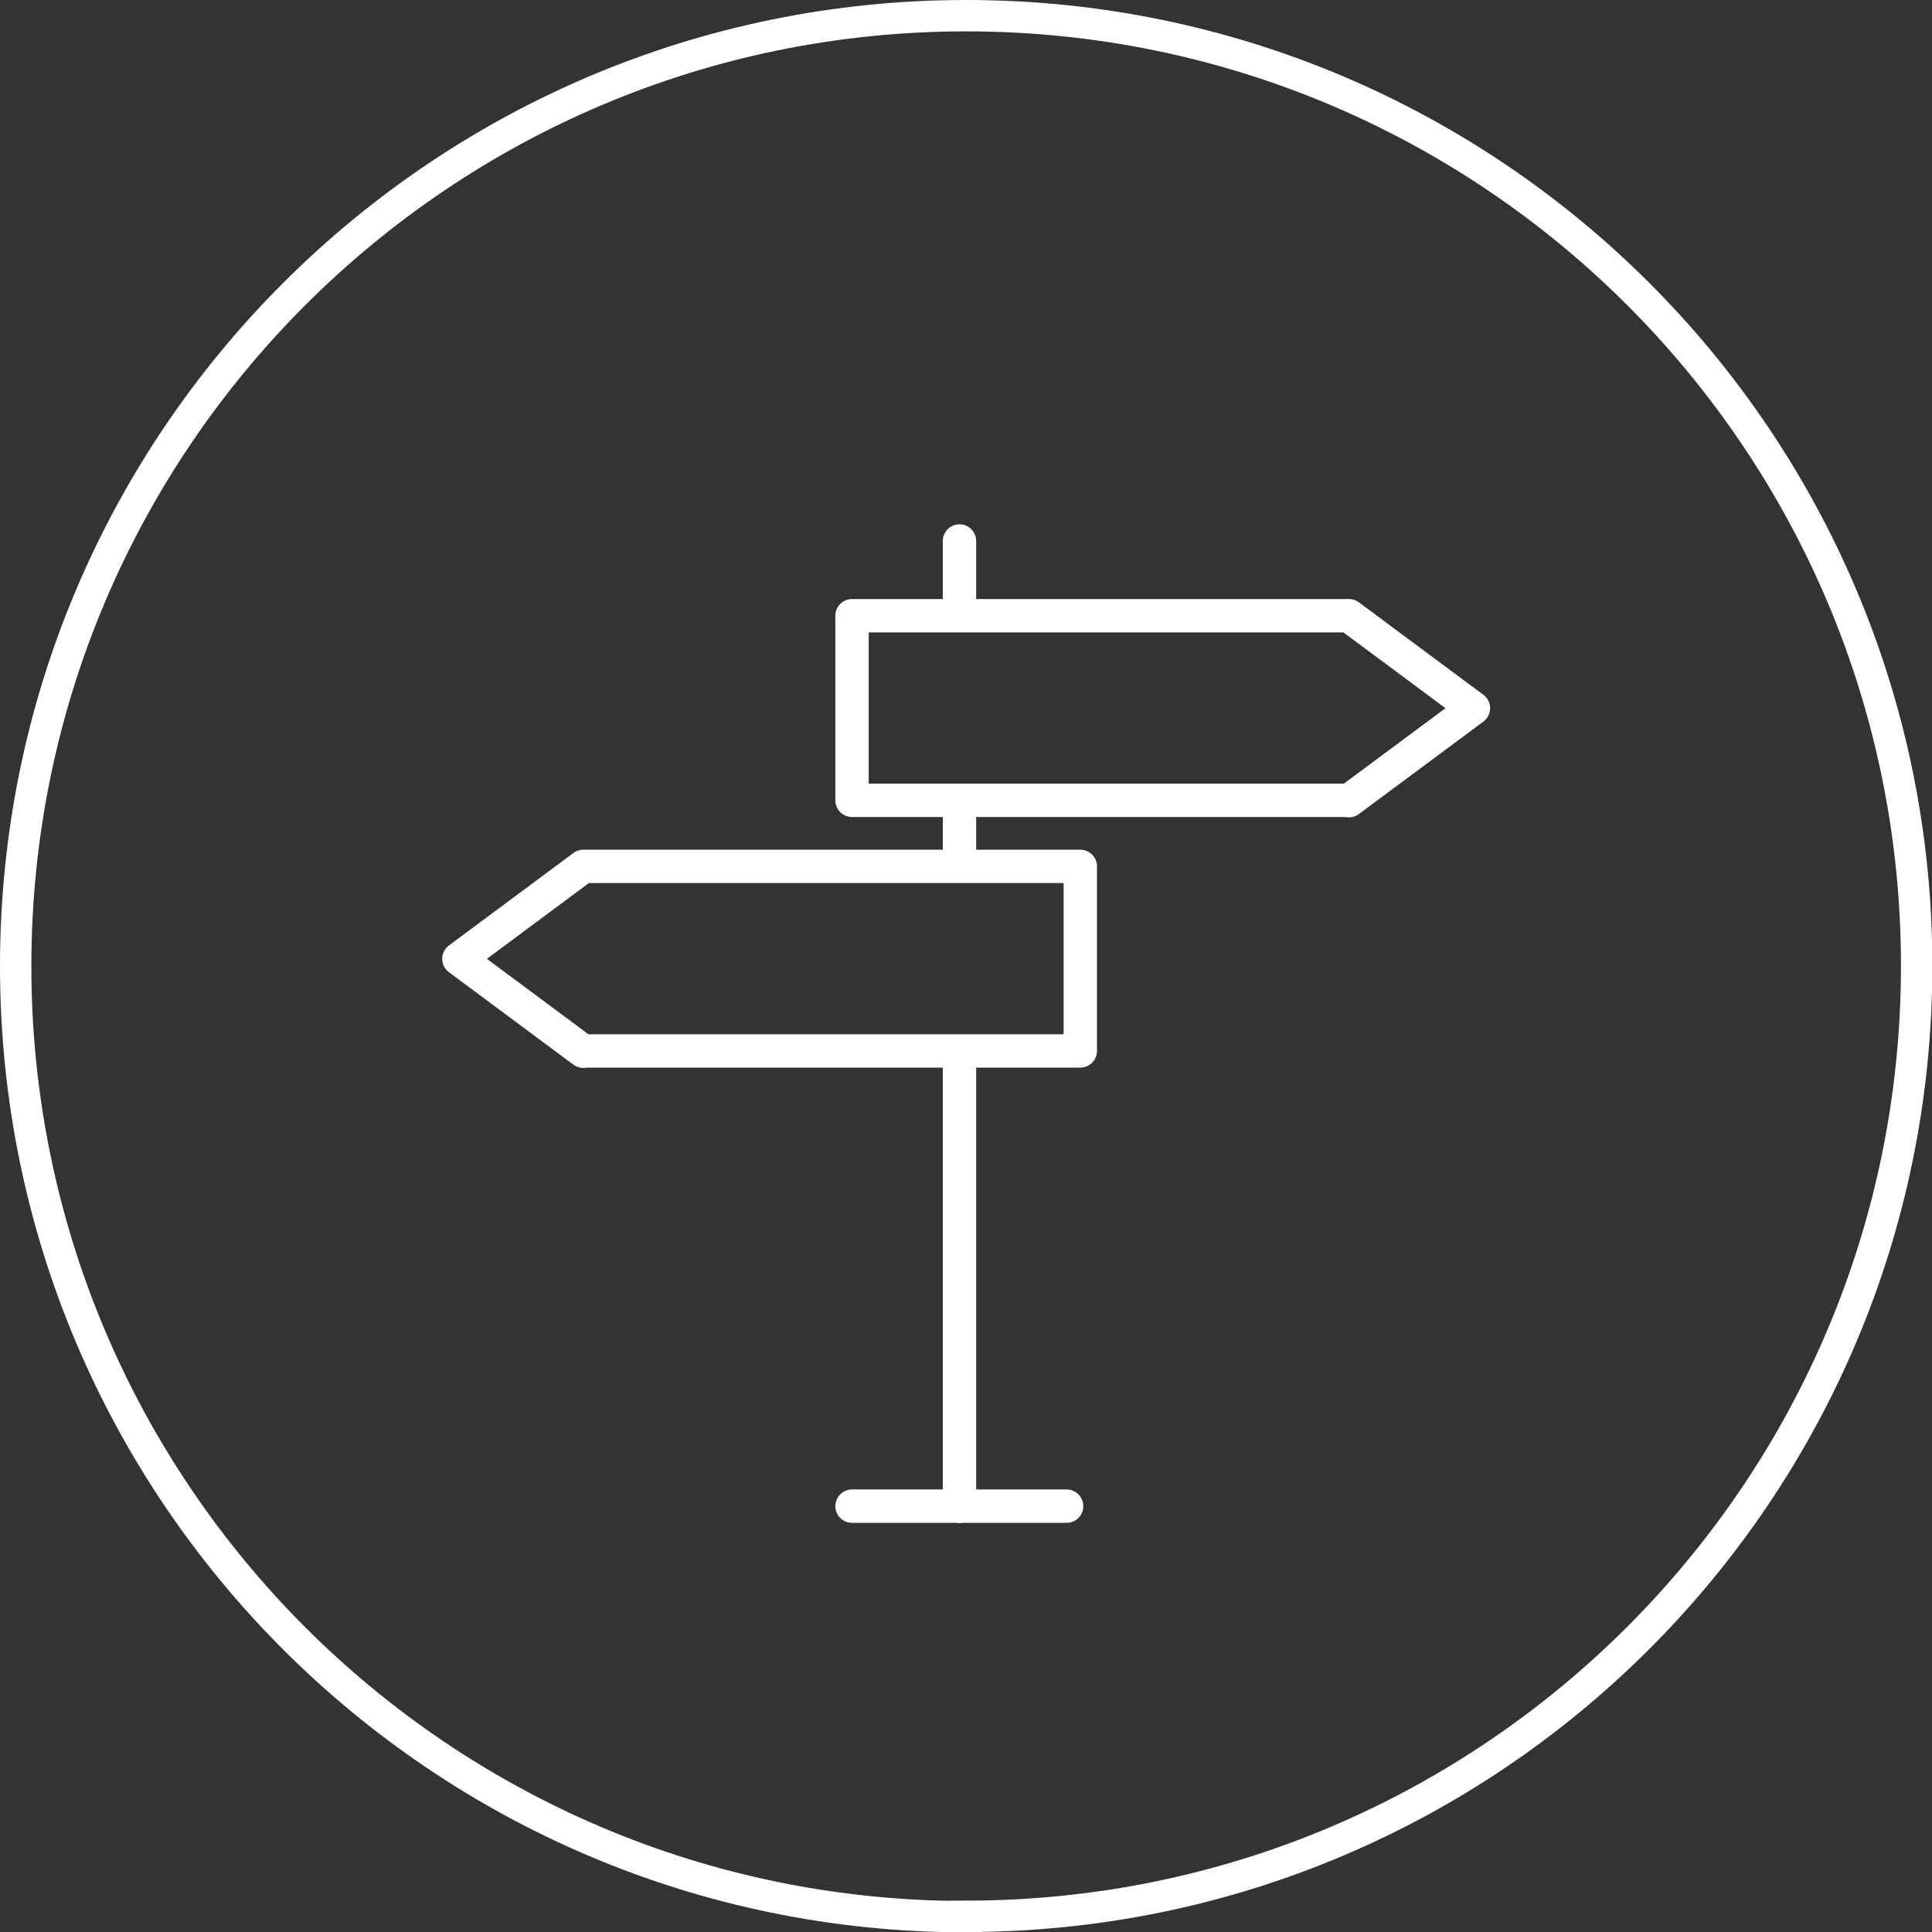
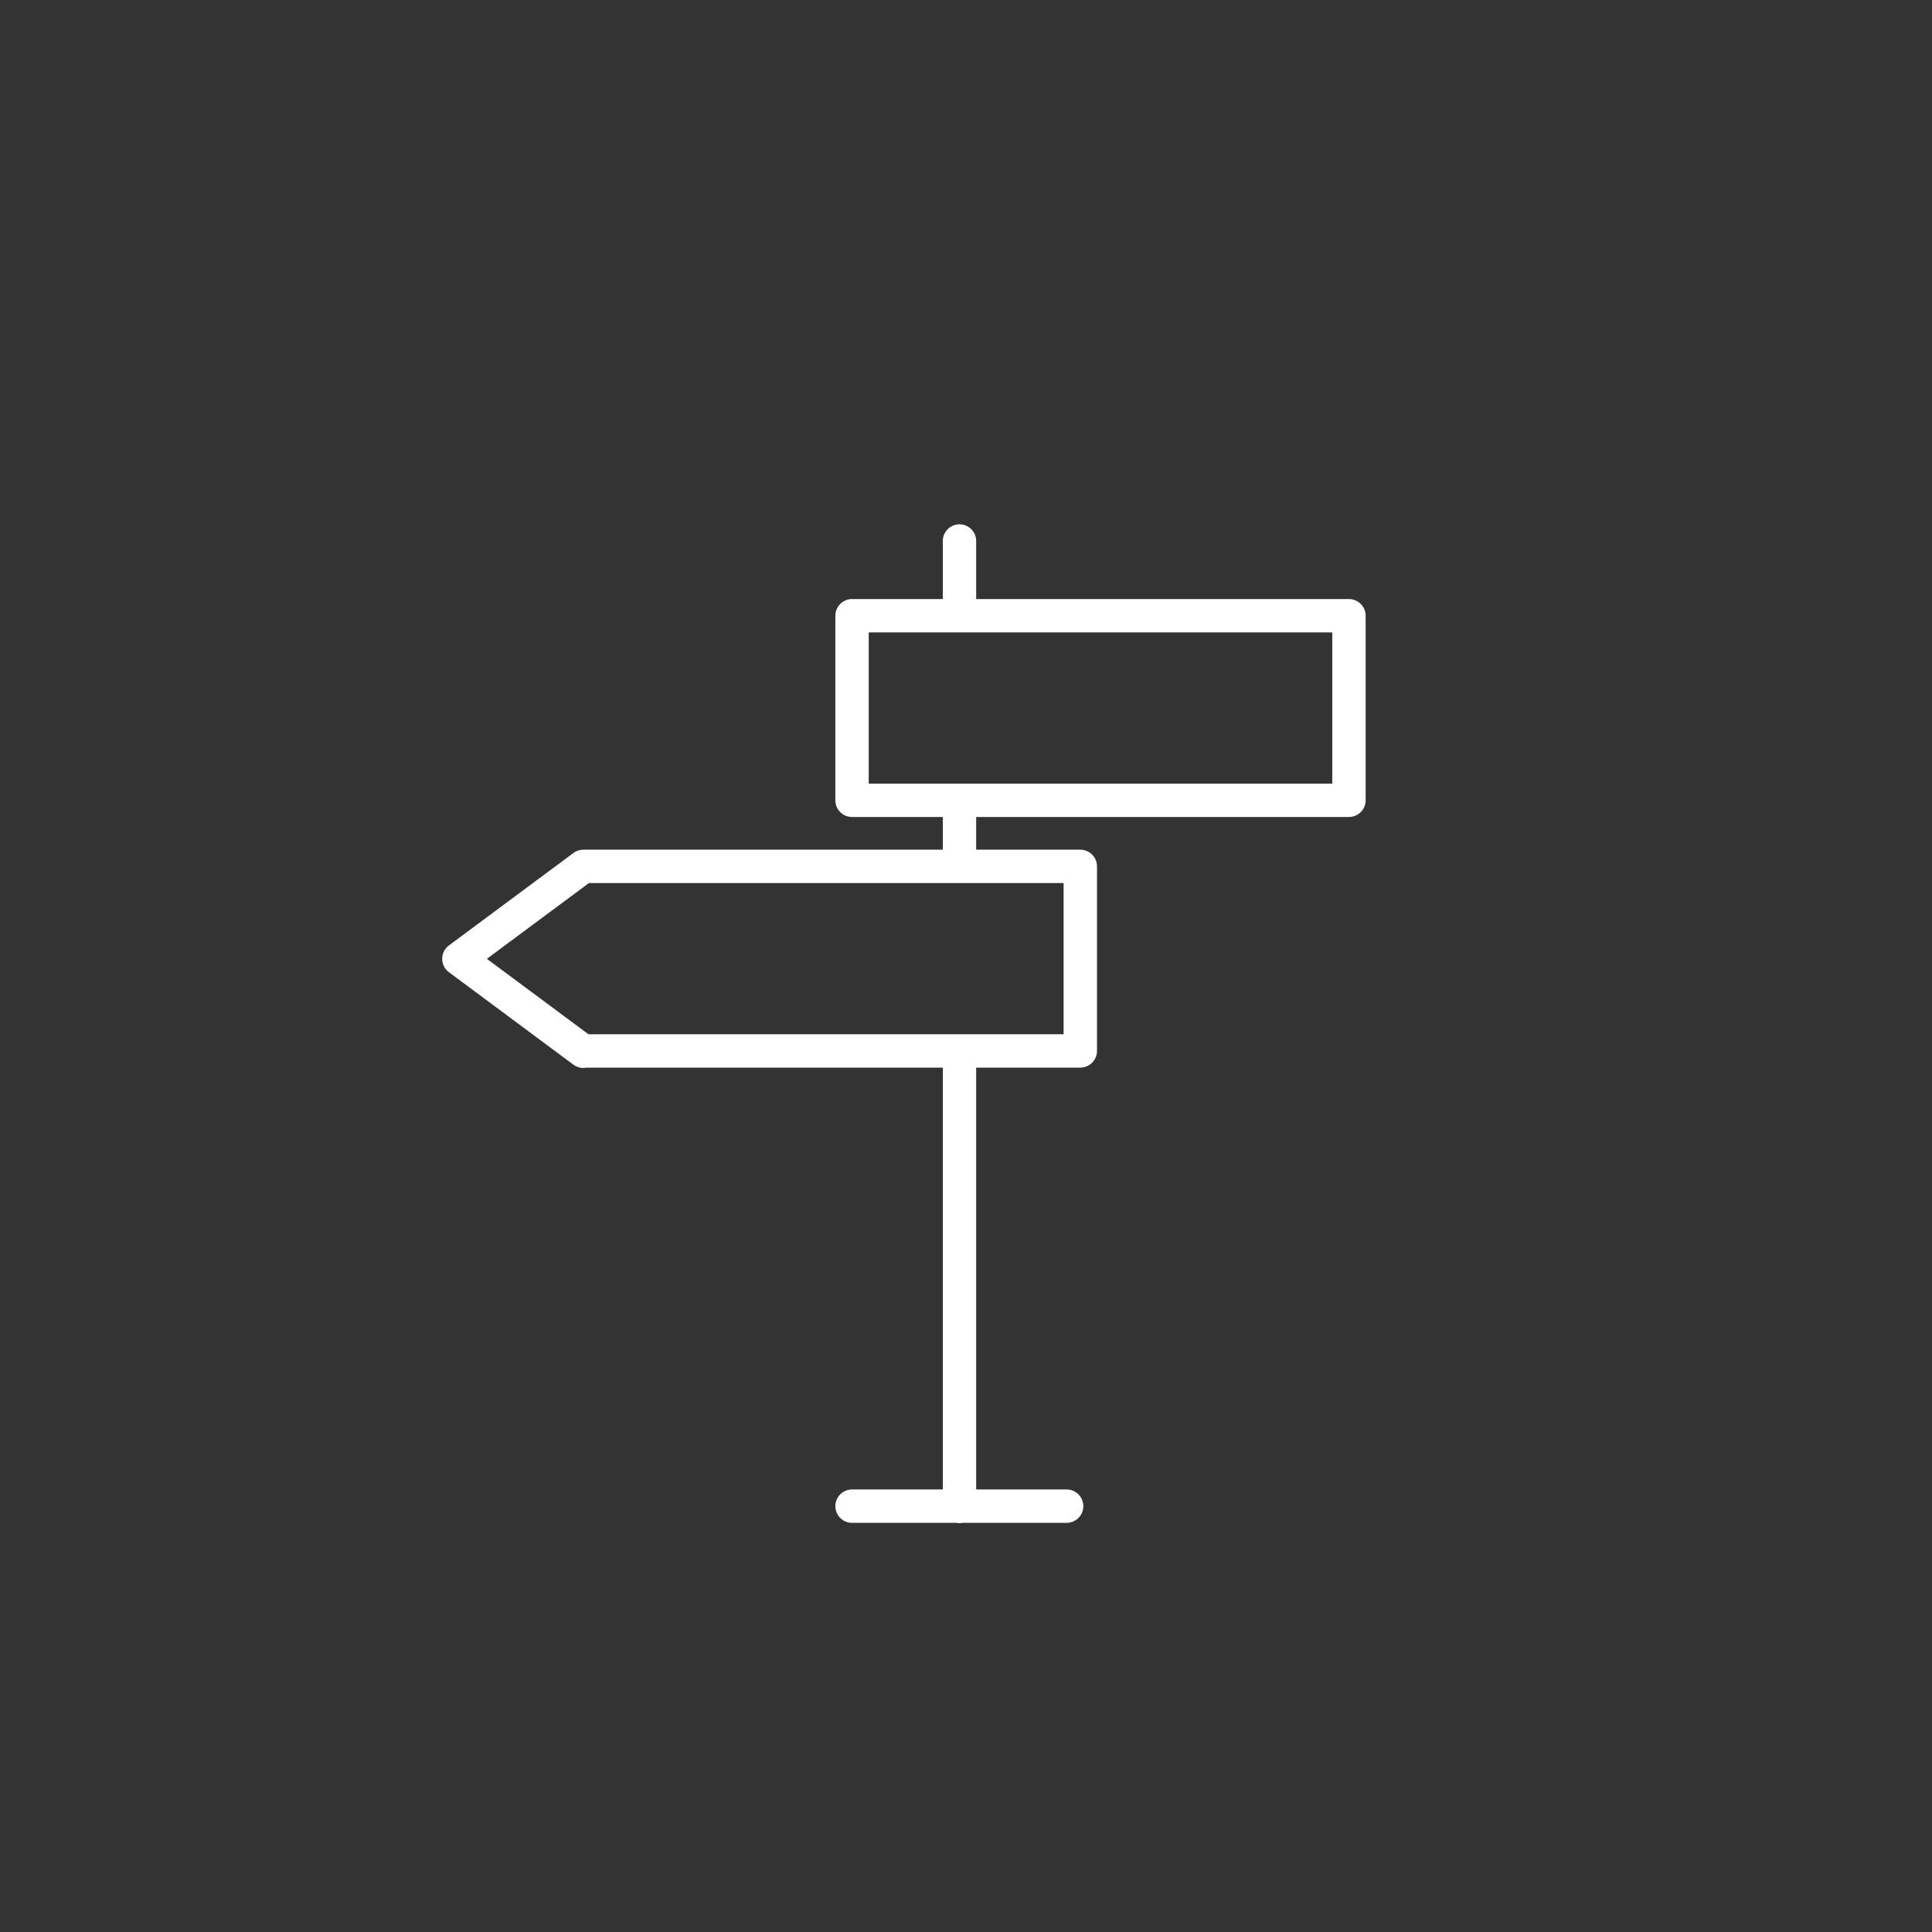
<svg xmlns="http://www.w3.org/2000/svg" id="katman_1" viewBox="0 0 57.89 57.89">
  <rect x="0" y="0" width="57.89" height="57.89" fill="#333333" stroke="none" />
  <defs>
    <style>      .st0, .st1, .st2 {        fill: none;      }      .st1 {        stroke-linecap: round;        stroke-linejoin: round;      }      .st1, .st2 {        stroke: #fff;      }      .st2 {        stroke-width: .94px;      }      .st3 {        clip-path: url(#clippath);      }    </style>
    <clipPath id="clippath">
      <rect class="st0" width="57.89" height="57.89" />
    </clipPath>
  </defs>
  <g class="st3">
-     <path class="st2" d="M28.95,57.42c15.73,0,28.48-12.75,28.48-28.48S44.67.47,28.95.47.47,13.22.47,28.95s12.75,28.48,28.48,28.48Z" />
-   </g>
-   <path class="st1" d="M17.48,31.49h14.89v-5.53h-14.89l-3.73,2.77,3.73,2.77ZM40.42,23.98h-14.89v-5.53h14.89l3.73,2.77-3.73,2.77ZM25.53,45.13h6.43M28.75,16.21v2.24M28.75,23.98v1.97M28.75,31.49v13.65" />
+     </g>
+   <path class="st1" d="M17.48,31.49h14.89v-5.53h-14.89l-3.73,2.77,3.73,2.77ZM40.42,23.98h-14.89v-5.53h14.89ZM25.53,45.13h6.43M28.75,16.21v2.24M28.75,23.98v1.97M28.75,31.49v13.65" />
</svg>